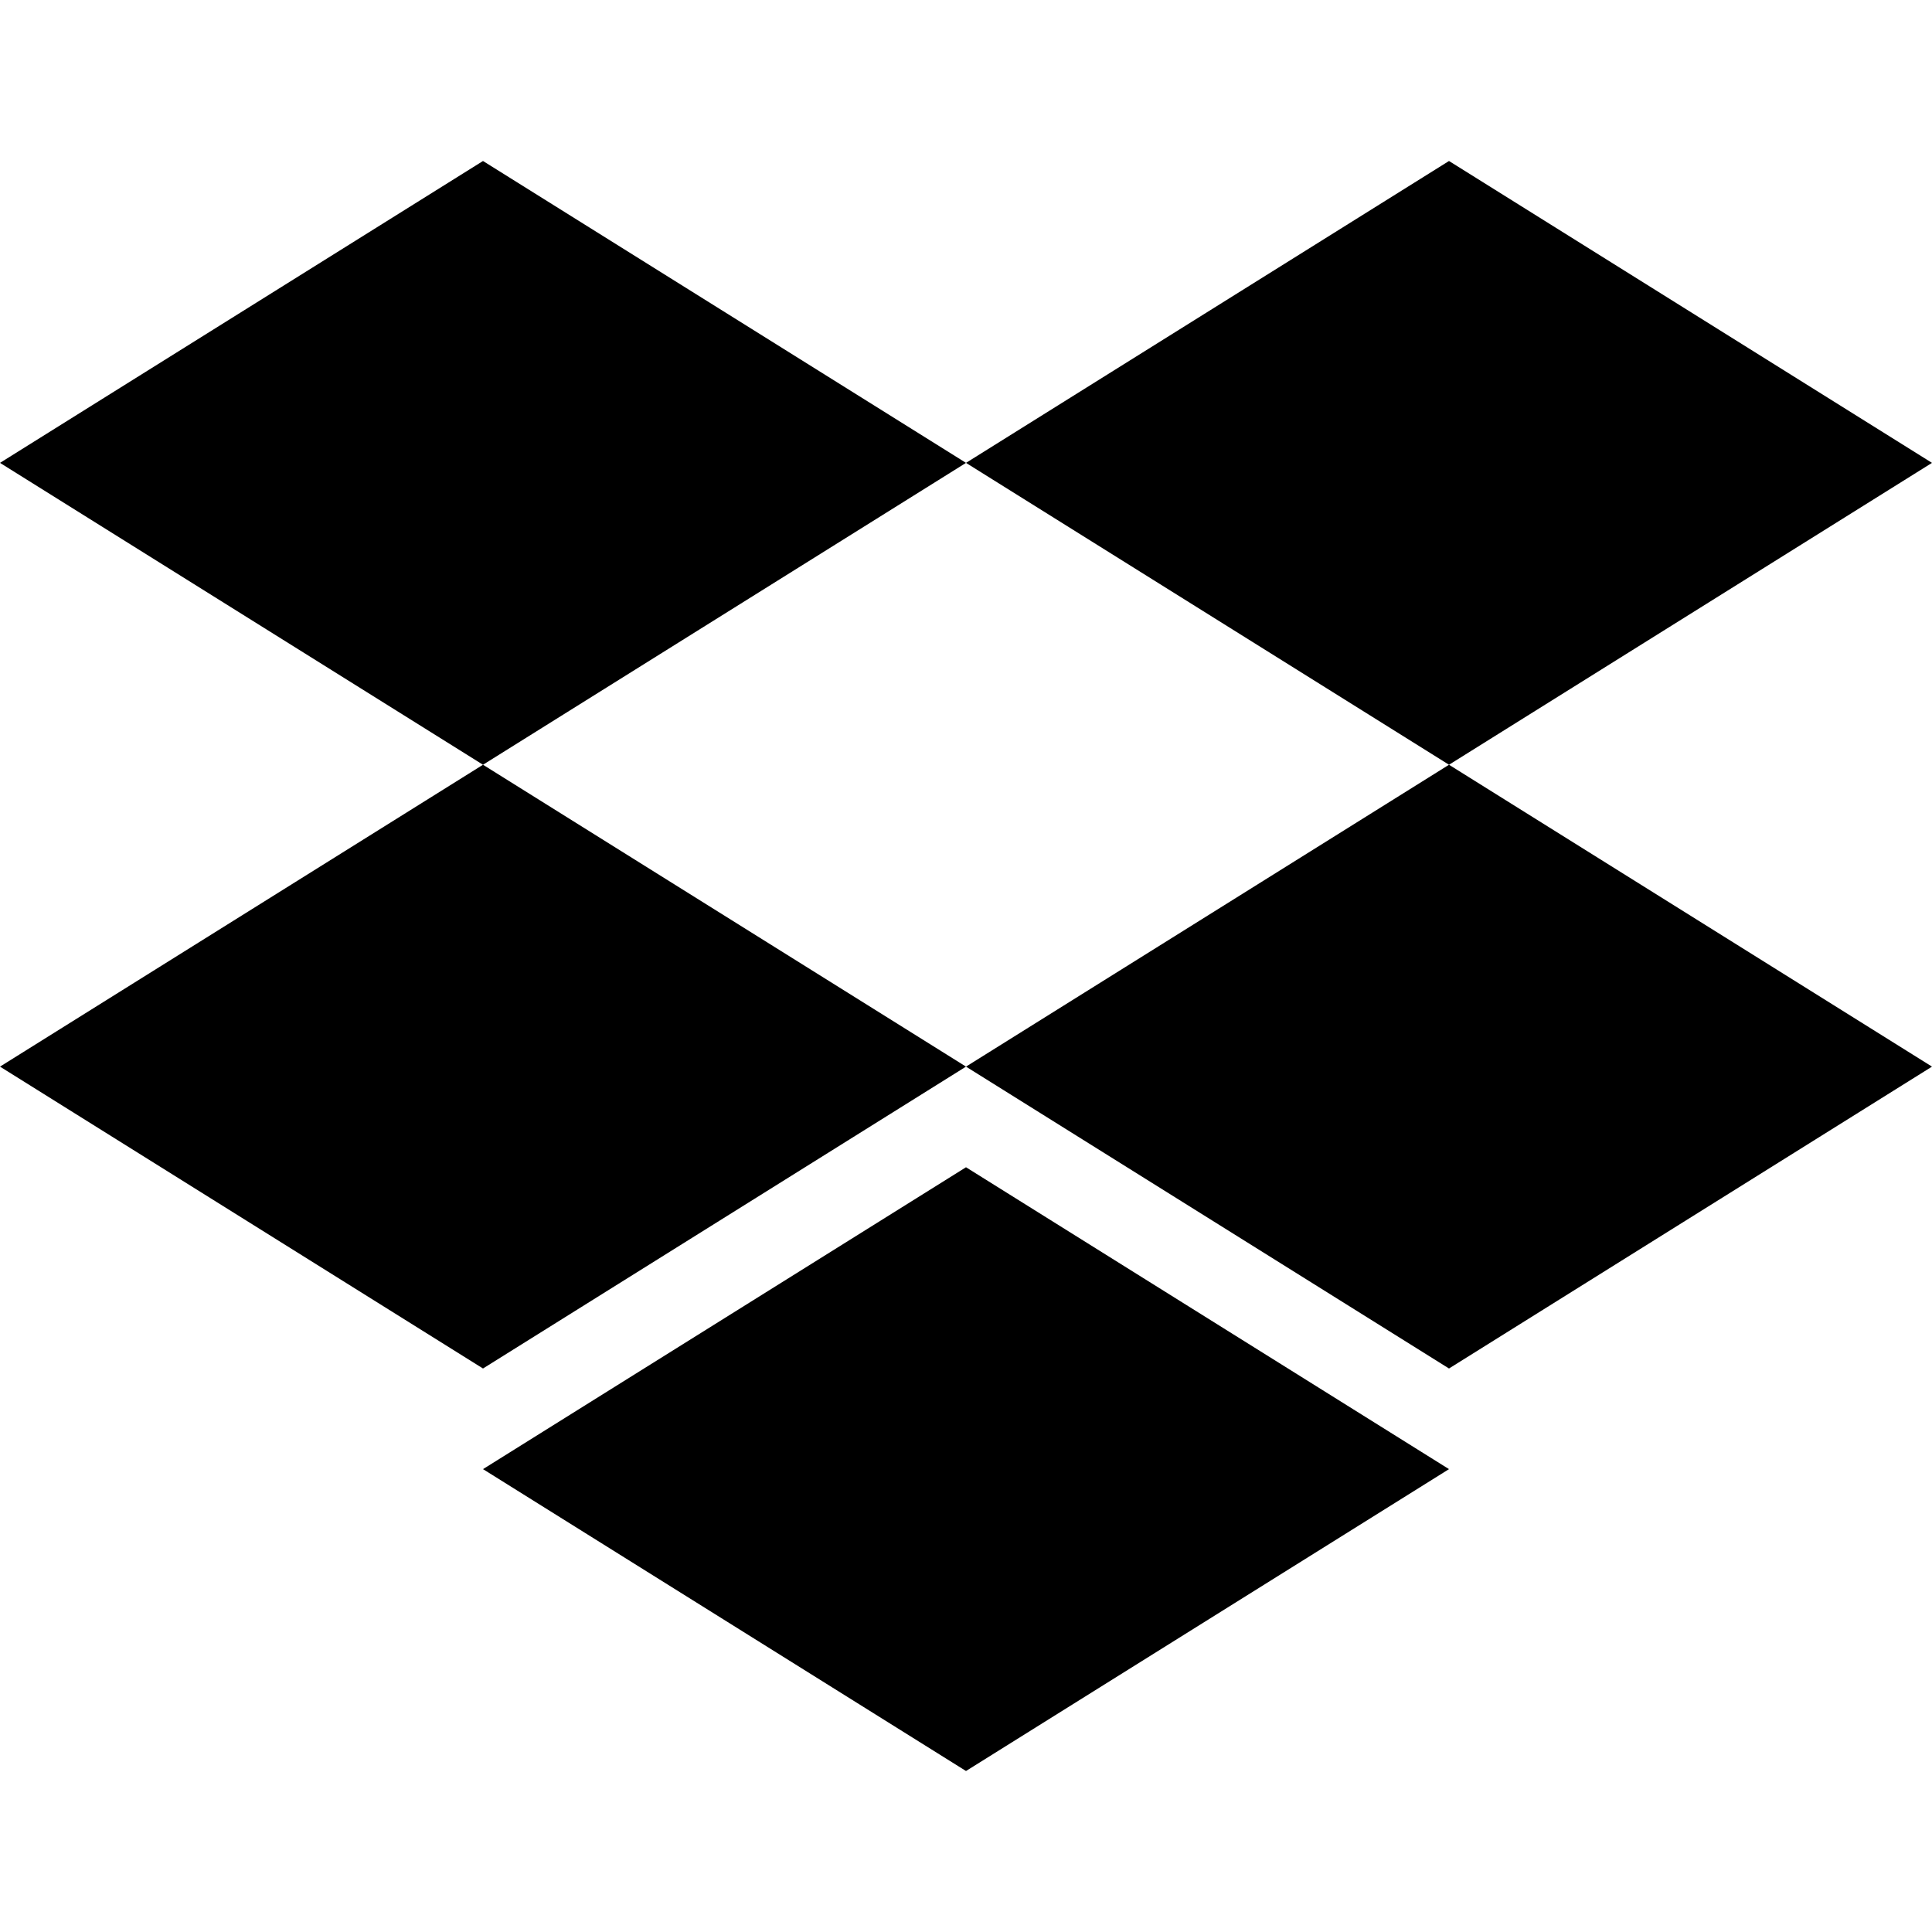
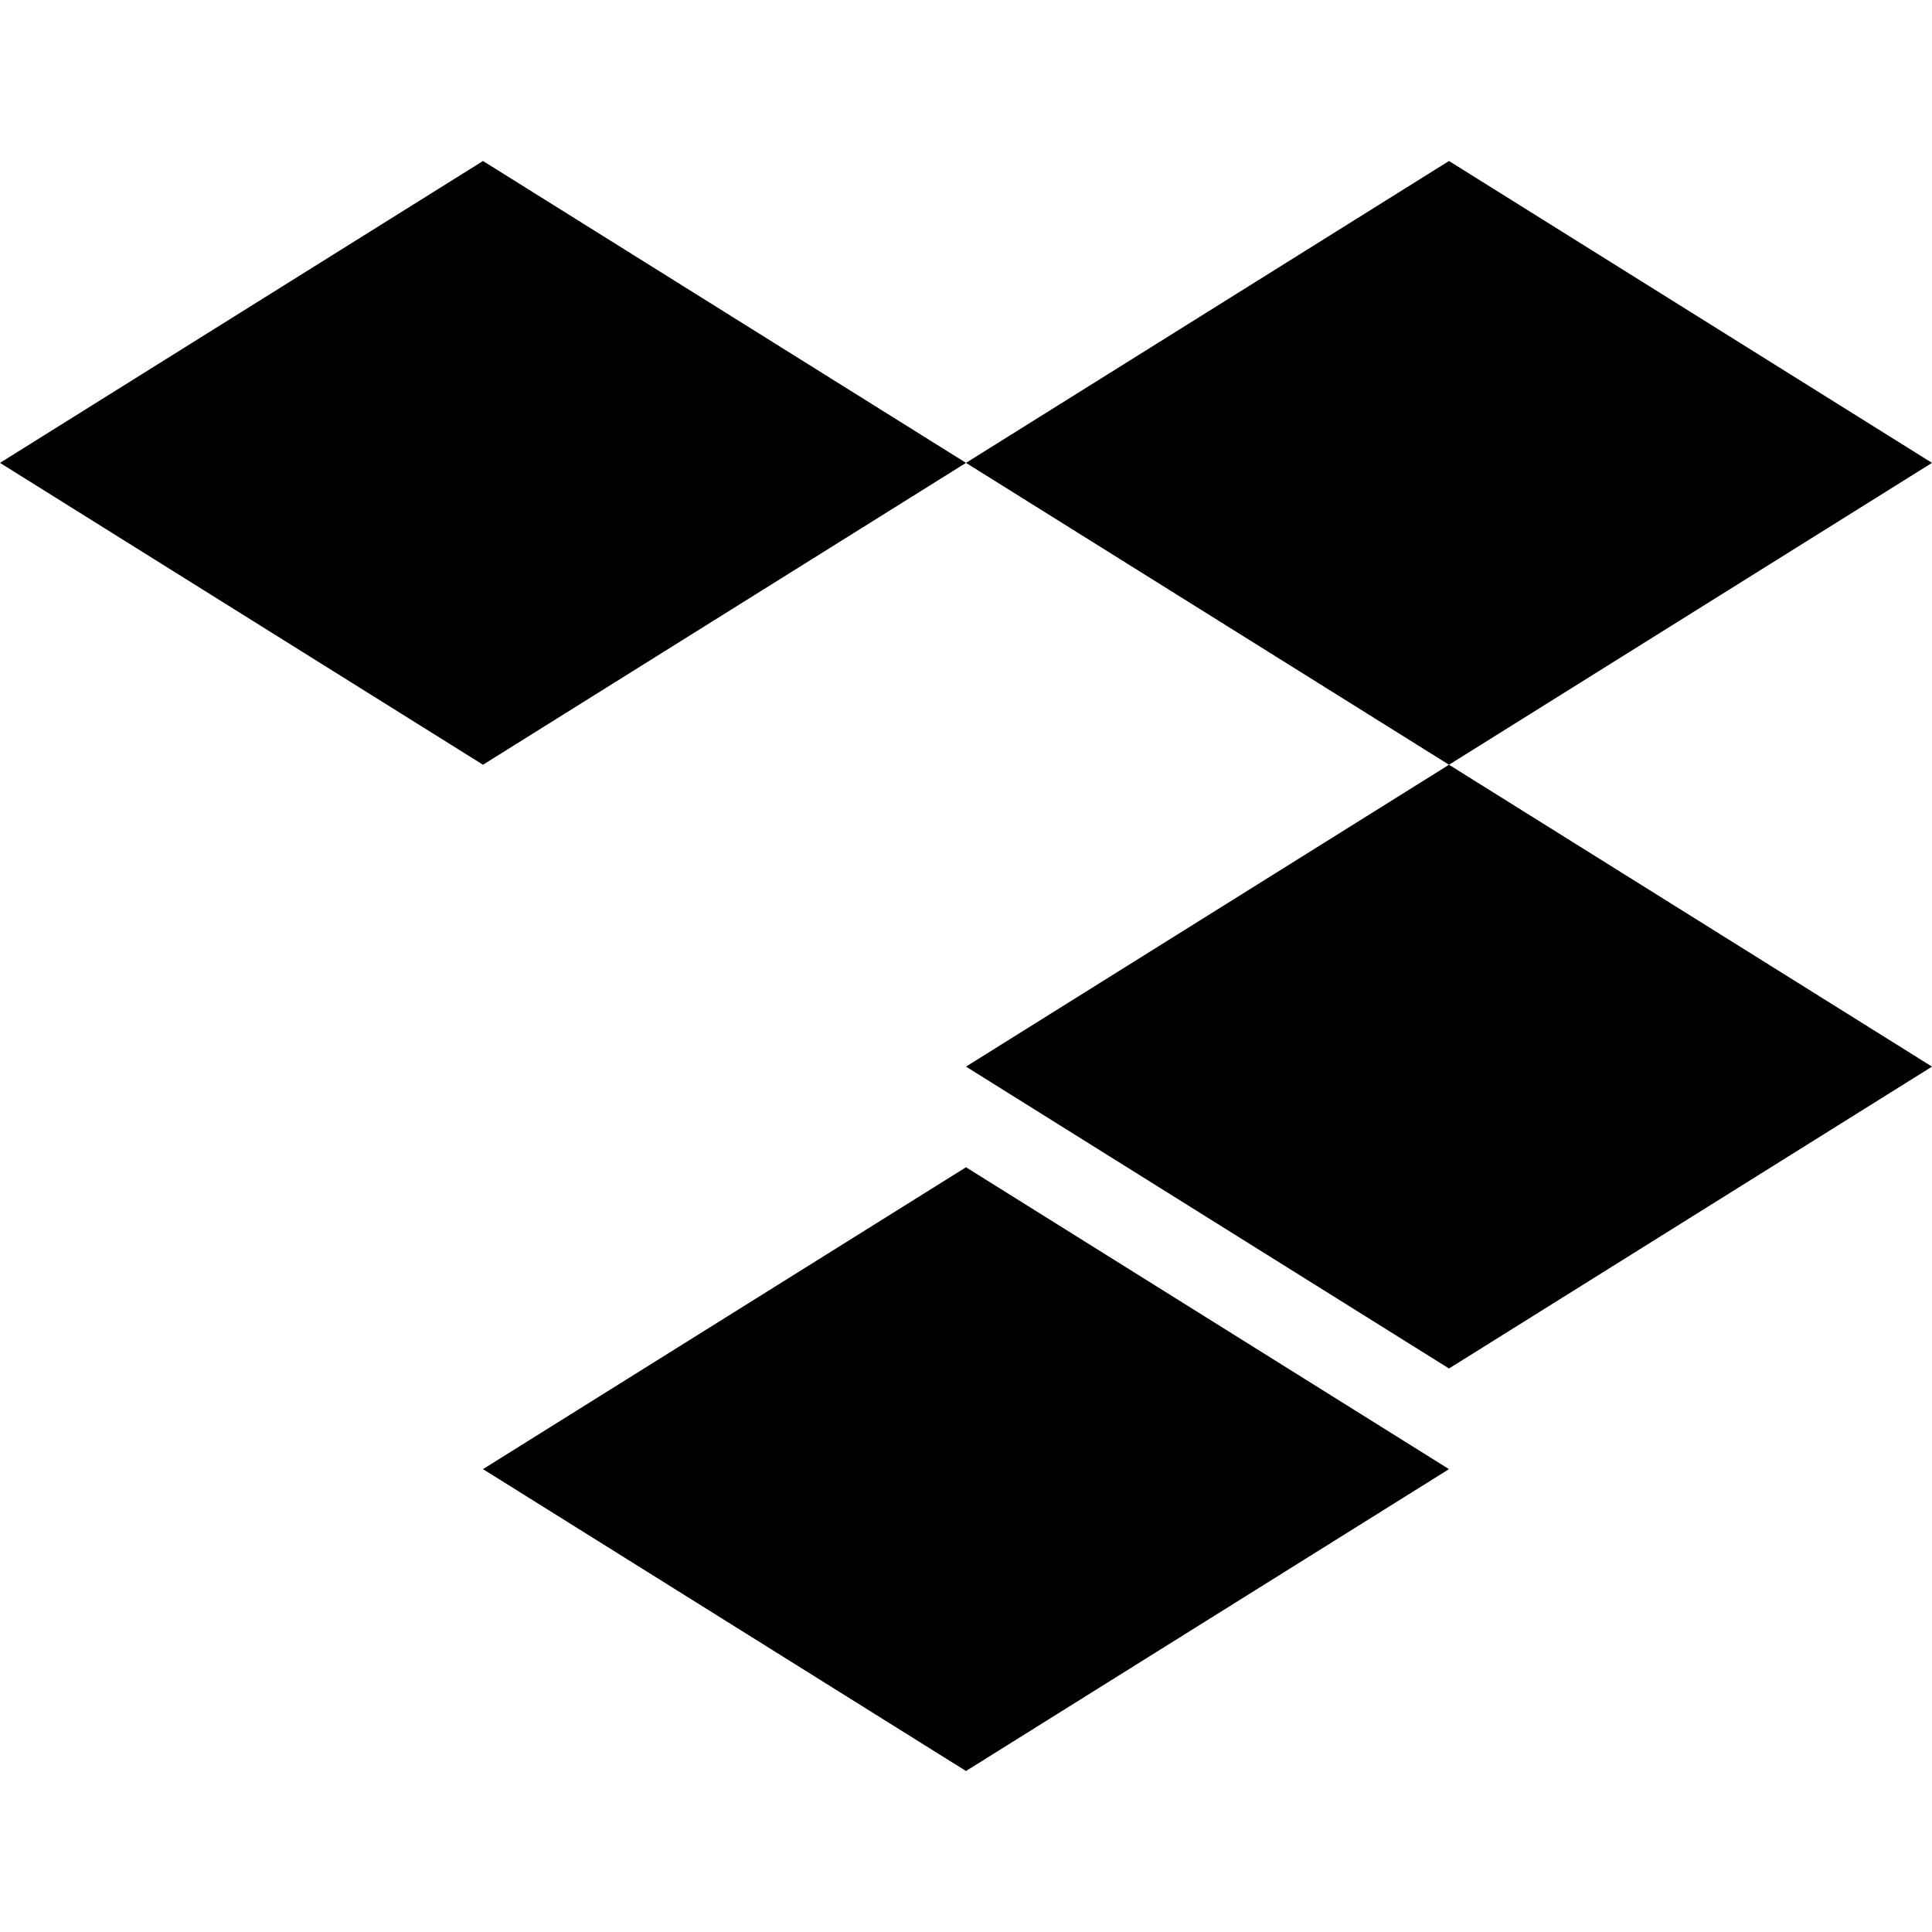
<svg xmlns="http://www.w3.org/2000/svg" width="800" height="800" viewBox="0 0 24 24">
-   <path fill="currentColor" d="m6 2l6 3.75L6 9.5L0 5.75zm12 0l6 3.75l-6 3.75l-6-3.75zM0 13.25L6 9.5l6 3.75L6 17zM18 9.5l6 3.75L18 17l-6-3.75zM6 18.25l6-3.75l6 3.75L12 22z" />
+   <path fill="currentColor" d="m6 2l6 3.75L6 9.5L0 5.75zm12 0l6 3.75l-6 3.75l-6-3.75zM0 13.25l6 3.75L6 17zM18 9.5l6 3.75L18 17l-6-3.75zM6 18.25l6-3.75l6 3.75L12 22z" />
</svg>